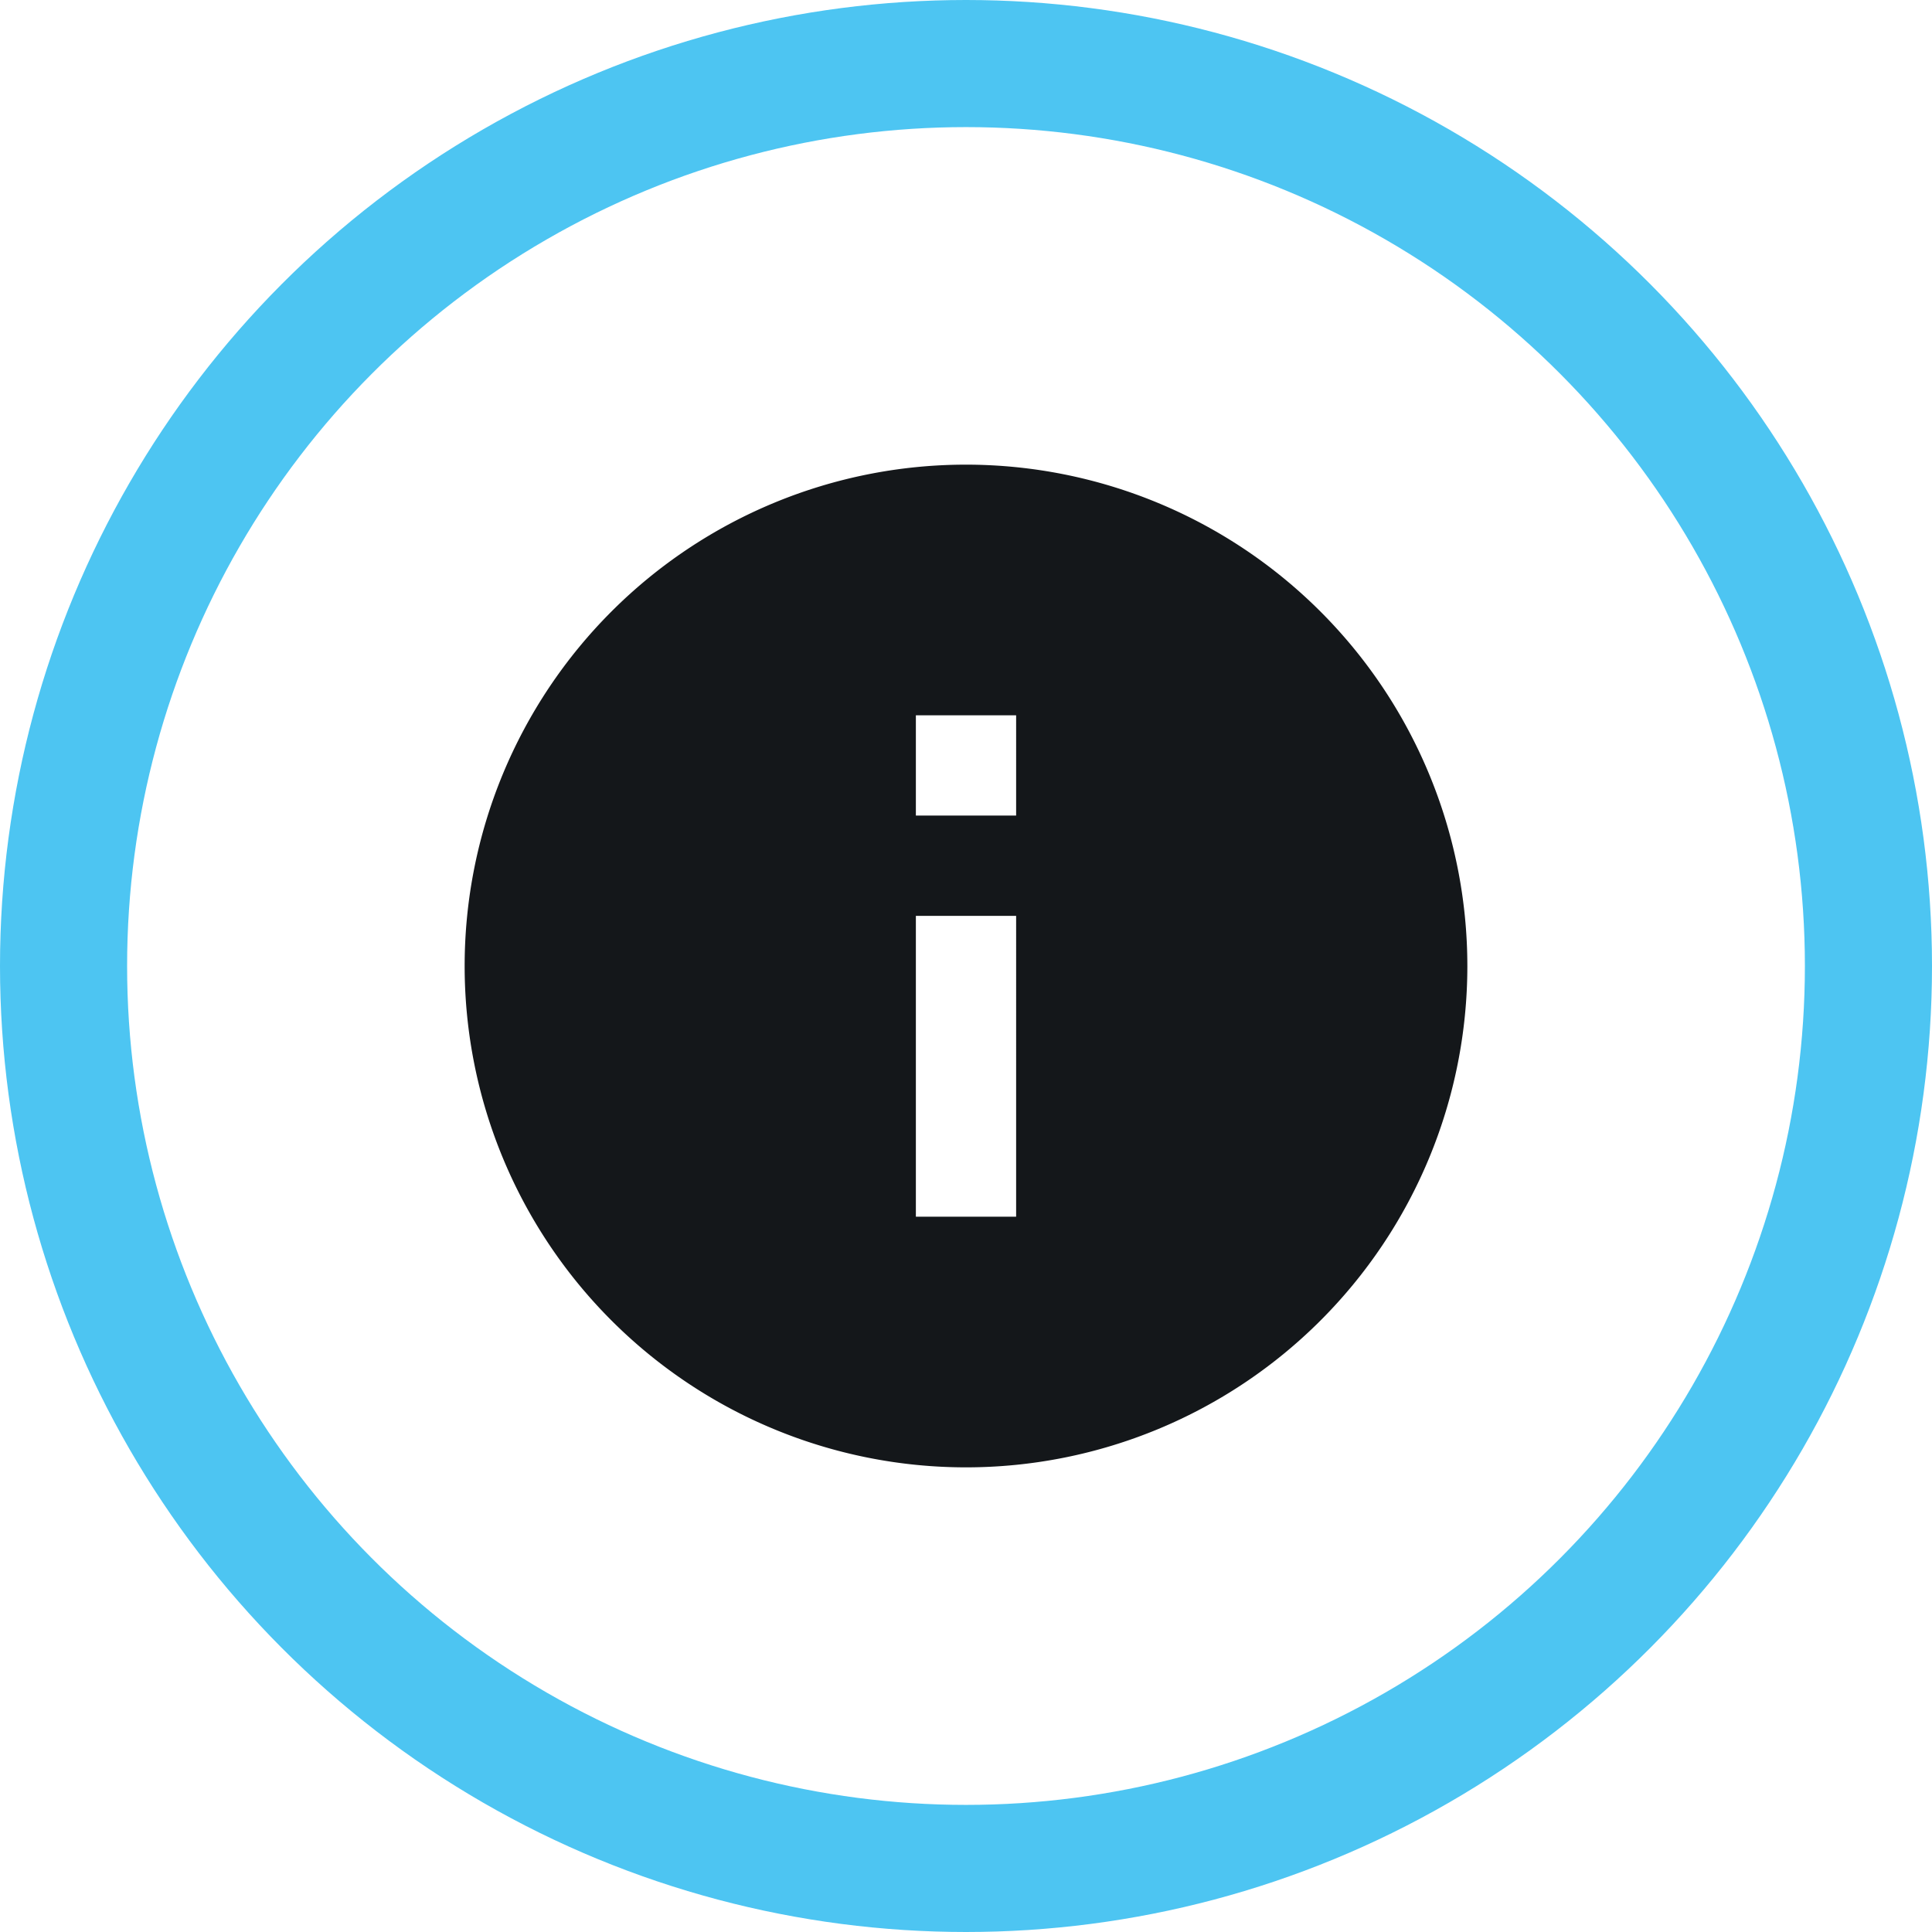
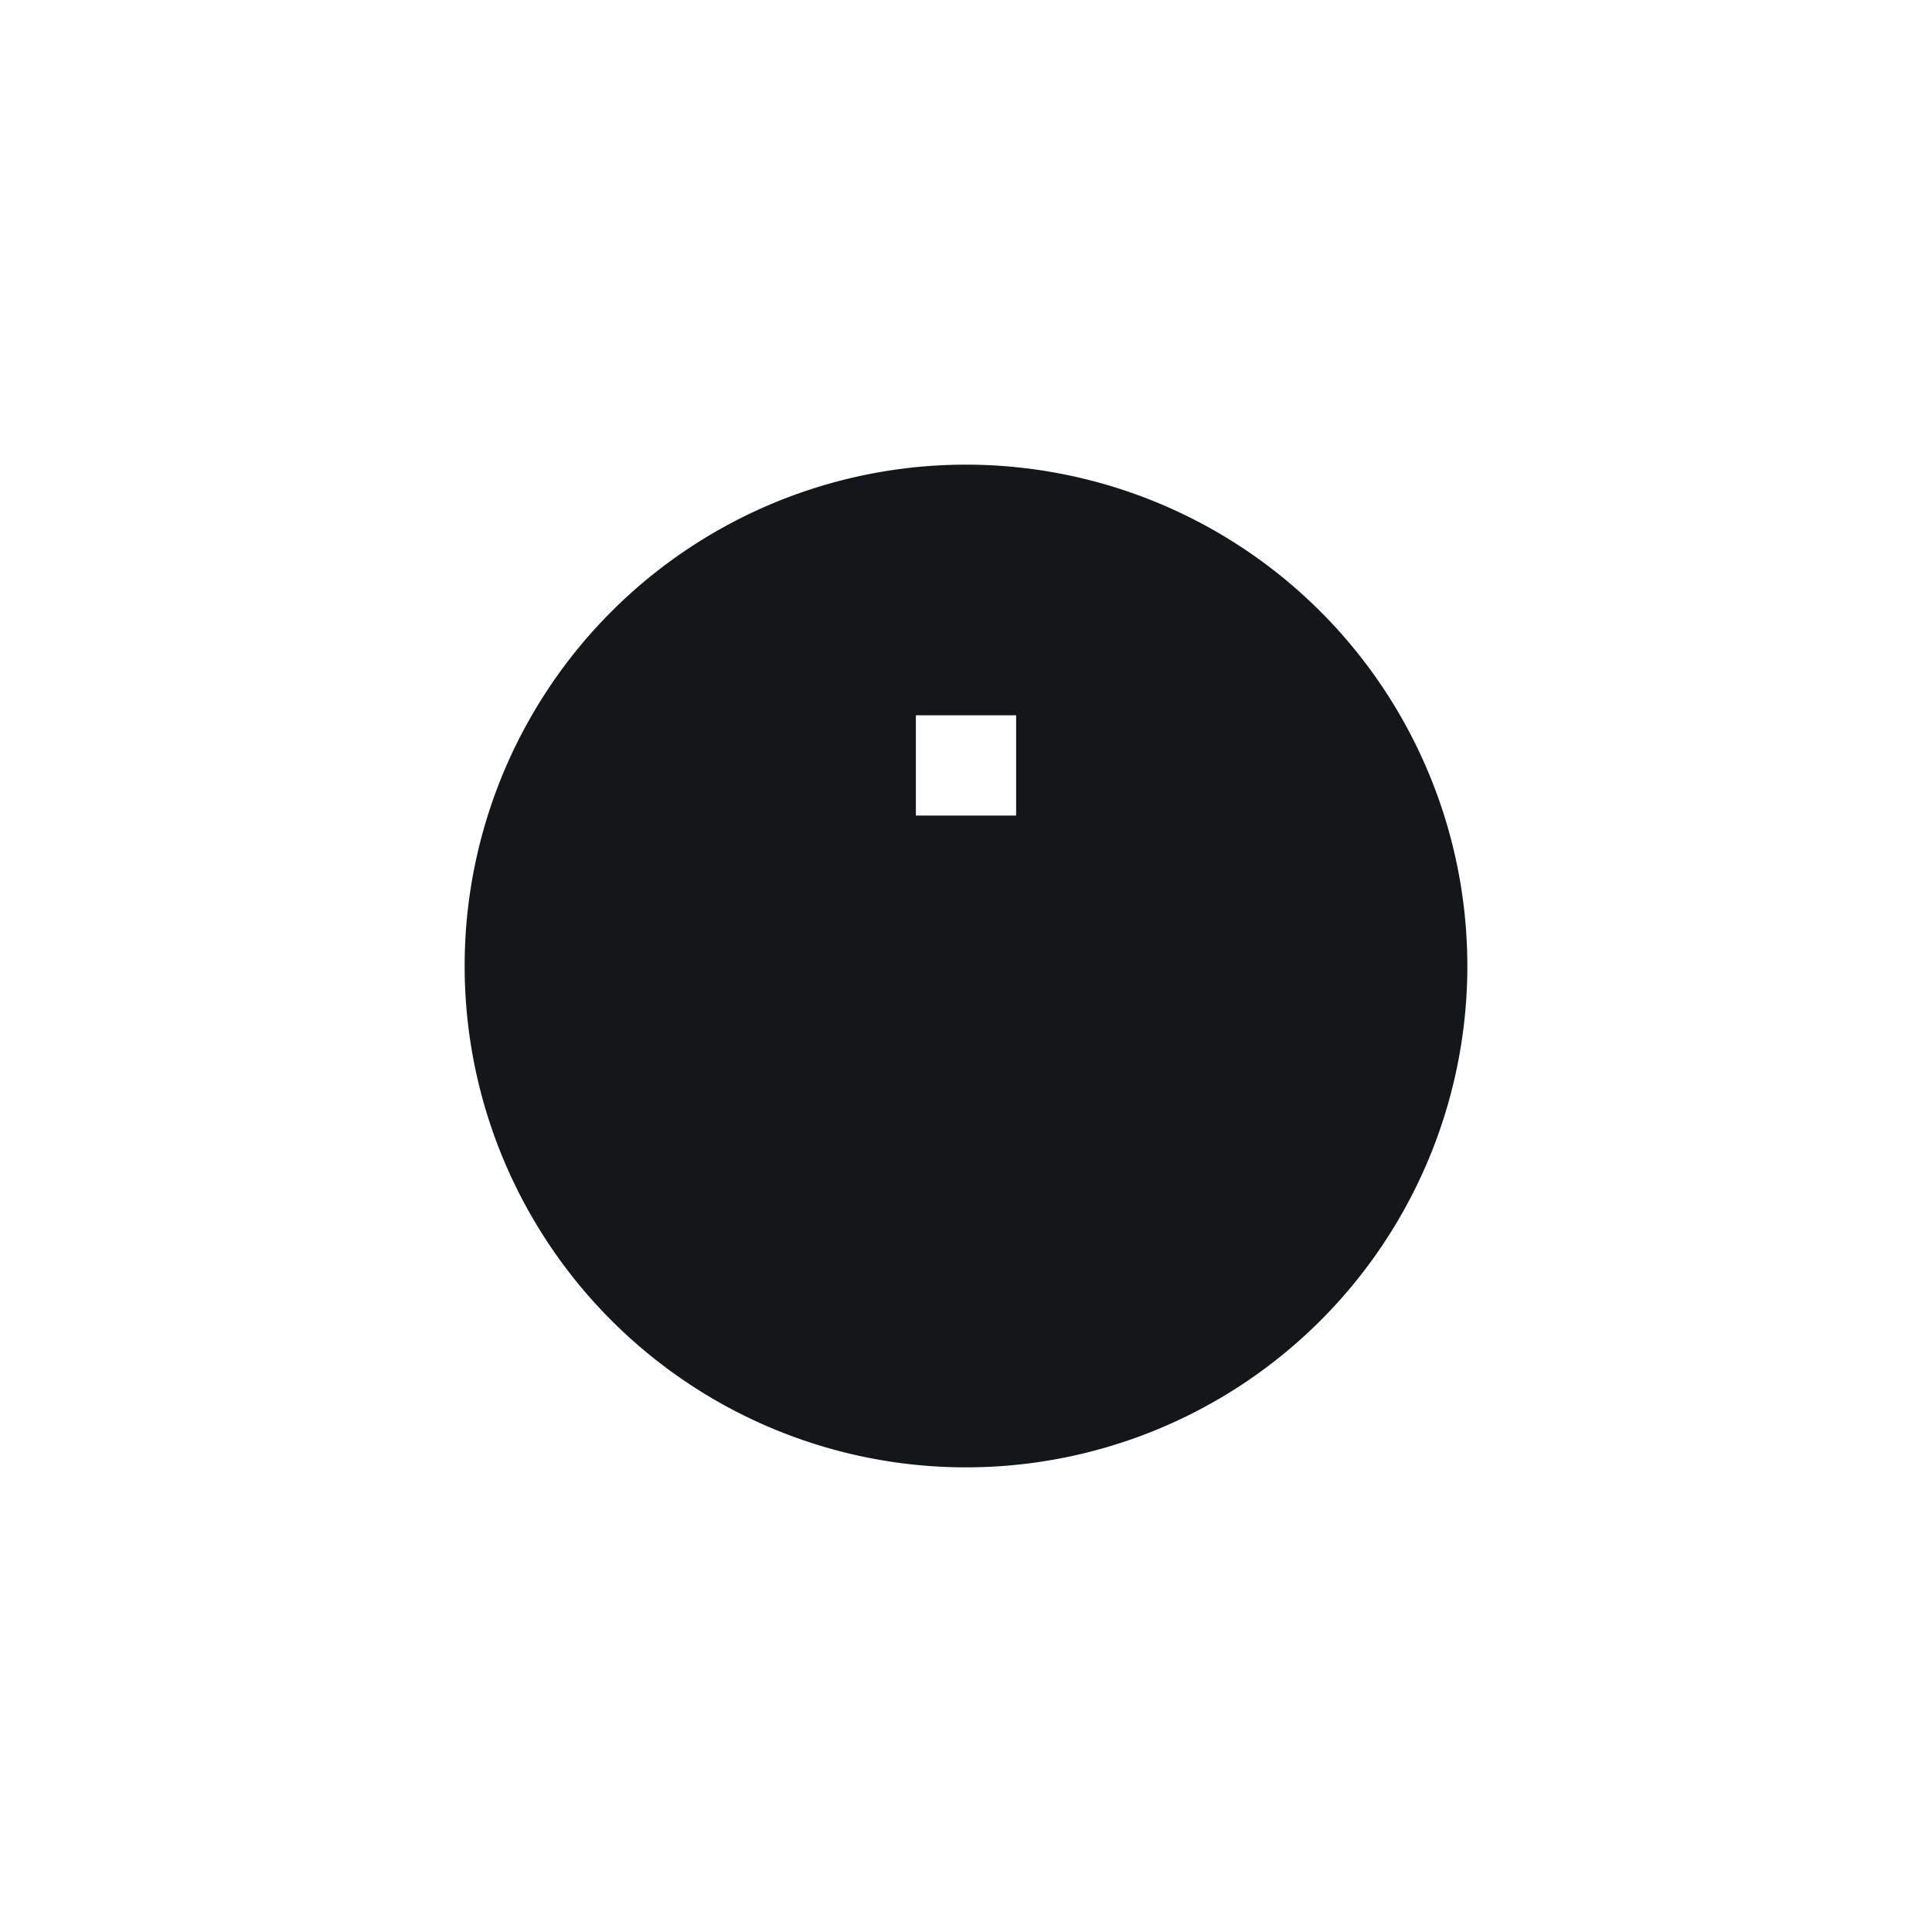
<svg xmlns="http://www.w3.org/2000/svg" width="76" height="76" viewBox="0 0 76 76">
  <g id="Group_2750" data-name="Group 2750" transform="translate(1.5 1.5)">
    <g id="Group_2751" data-name="Group 2751" transform="translate(1 1)">
-       <circle id="Ellipse_167" data-name="Ellipse 167" cx="35.5" cy="35.5" r="35.5" fill="none" stroke="#4dc5f2" stroke-miterlimit="10" stroke-width="5" />
-       <path id="Path_7724" data-name="Path 7724" d="M28.722,9A19.722,19.722,0,1,0,48.444,28.722,19.729,19.729,0,0,0,28.722,9m1.972,29.583H26.75V26.75h3.944Zm0-15.778H26.75V18.861h3.944Z" transform="translate(6.778 6.778)" fill="#14171a" />
+       <path id="Path_7724" data-name="Path 7724" d="M28.722,9A19.722,19.722,0,1,0,48.444,28.722,19.729,19.729,0,0,0,28.722,9m1.972,29.583H26.75h3.944Zm0-15.778H26.75V18.861h3.944Z" transform="translate(6.778 6.778)" fill="#14171a" />
    </g>
  </g>
</svg>